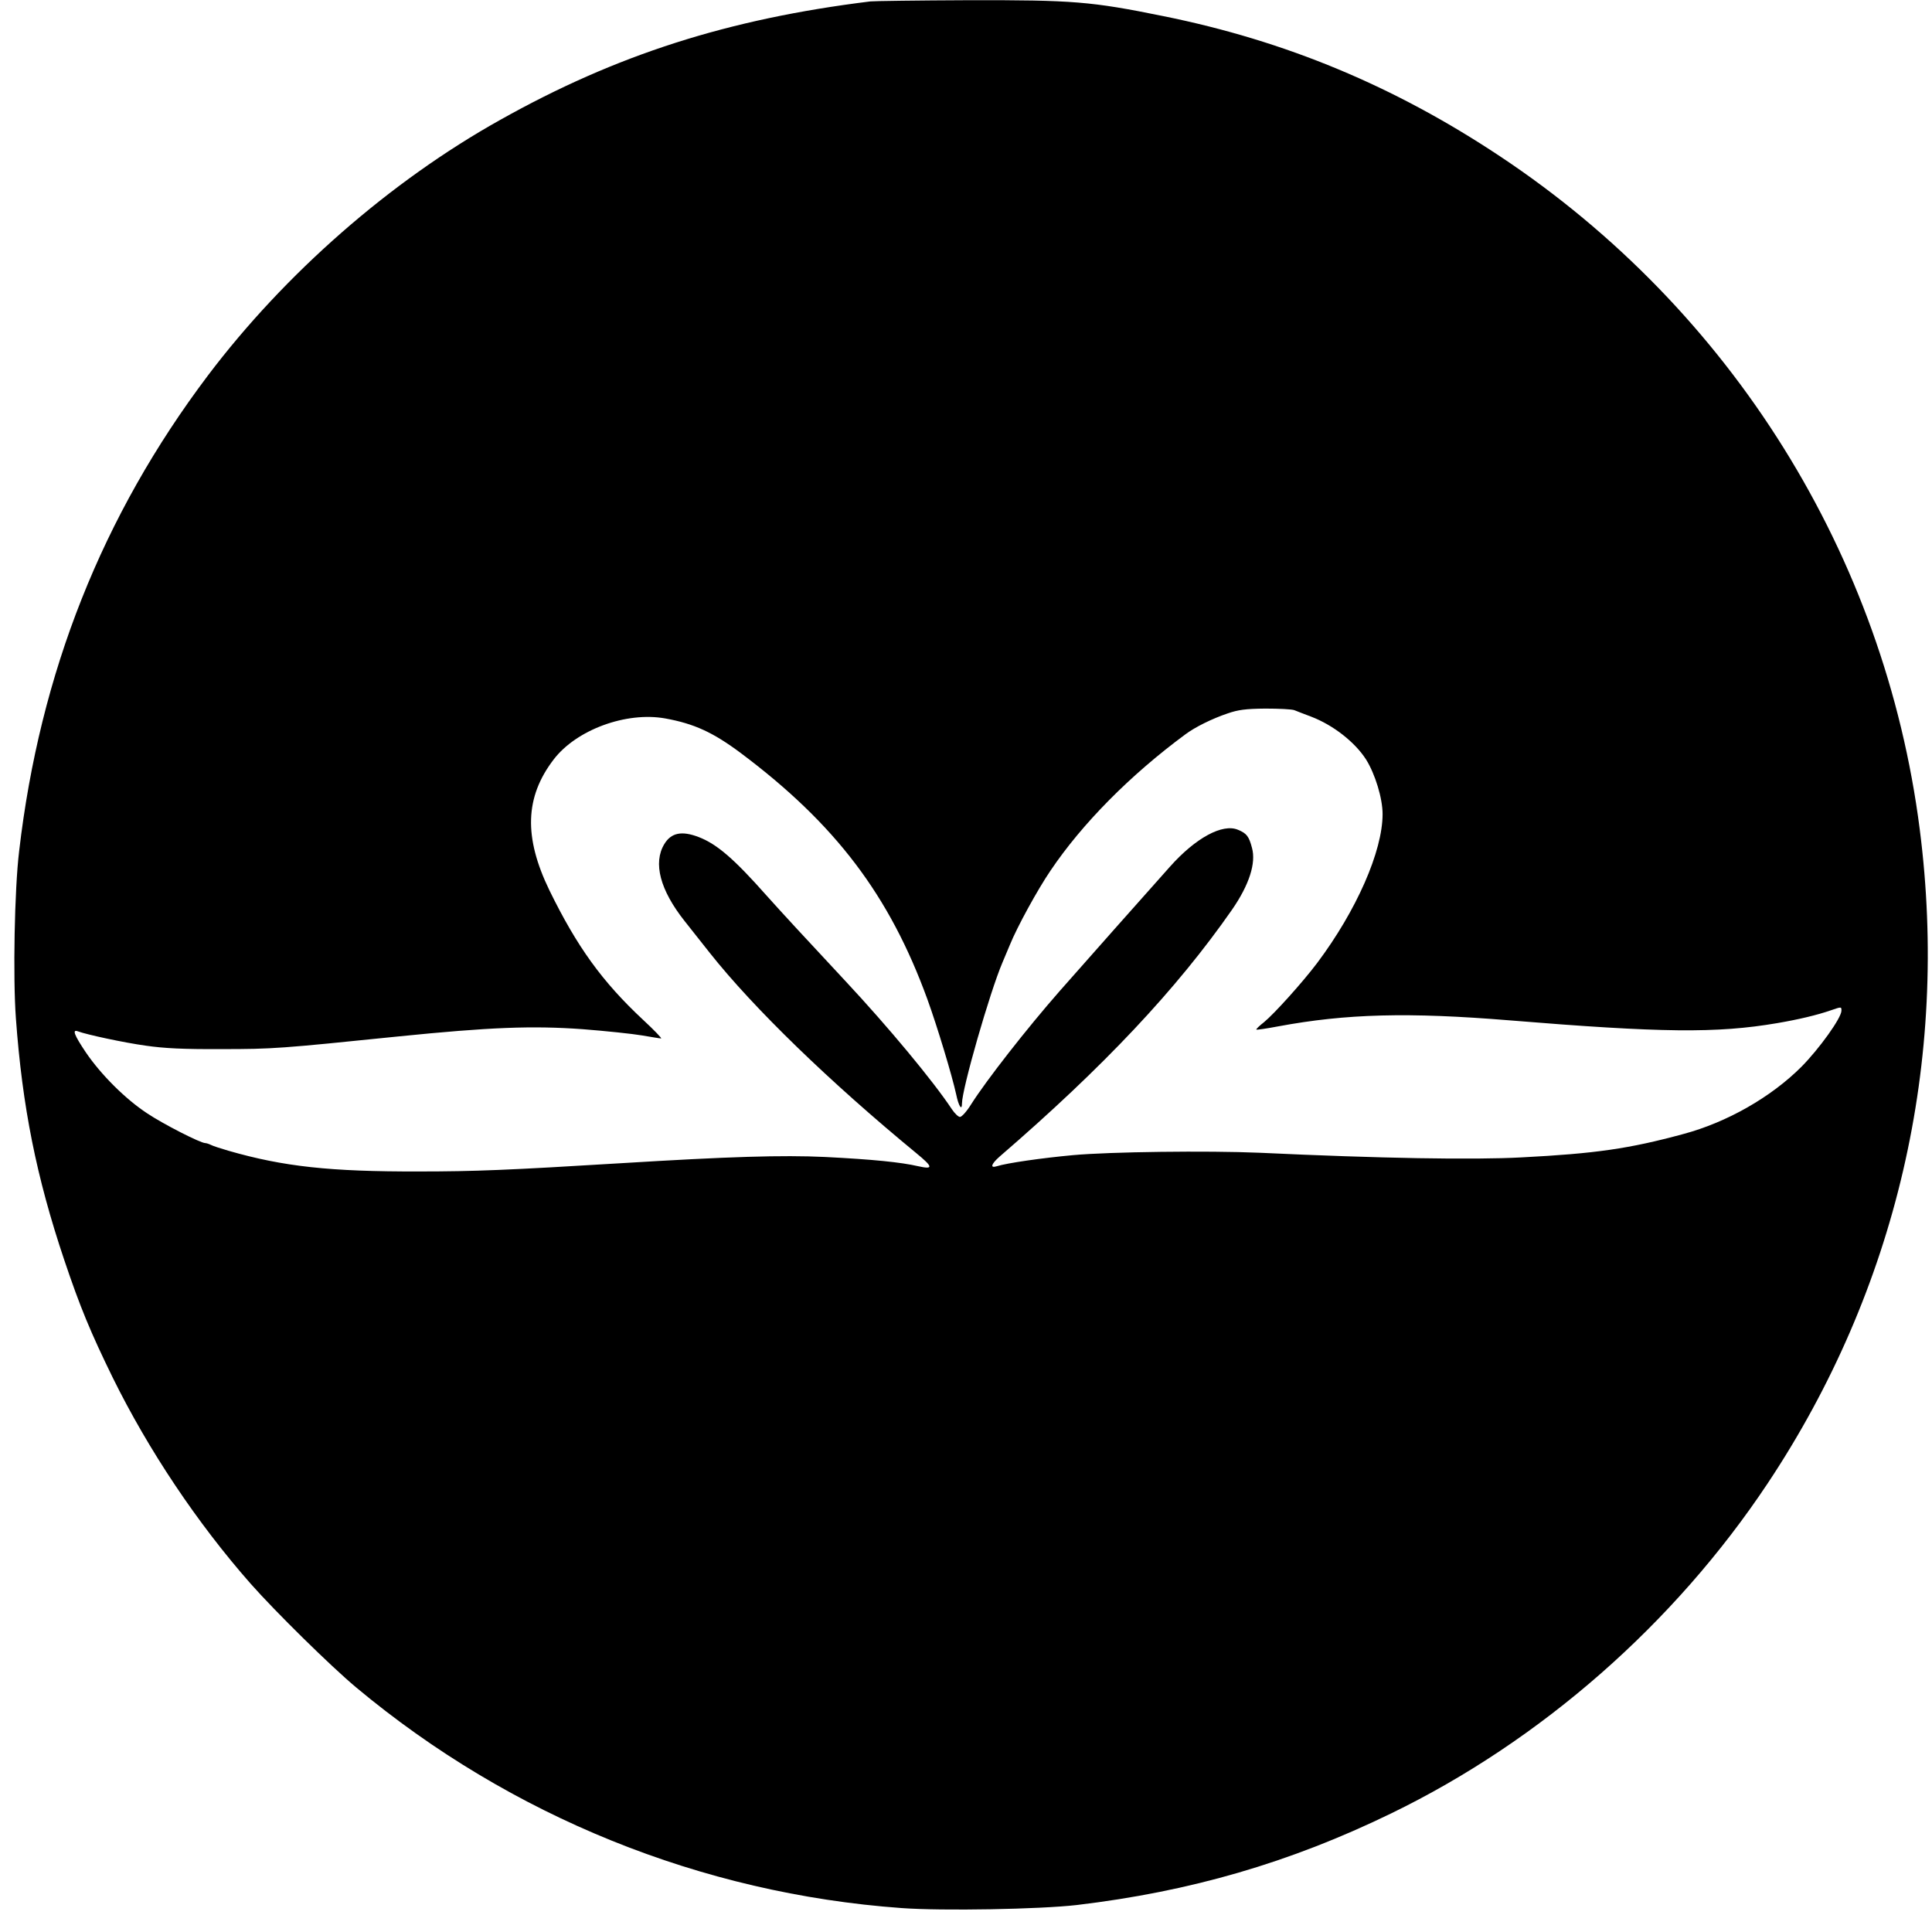
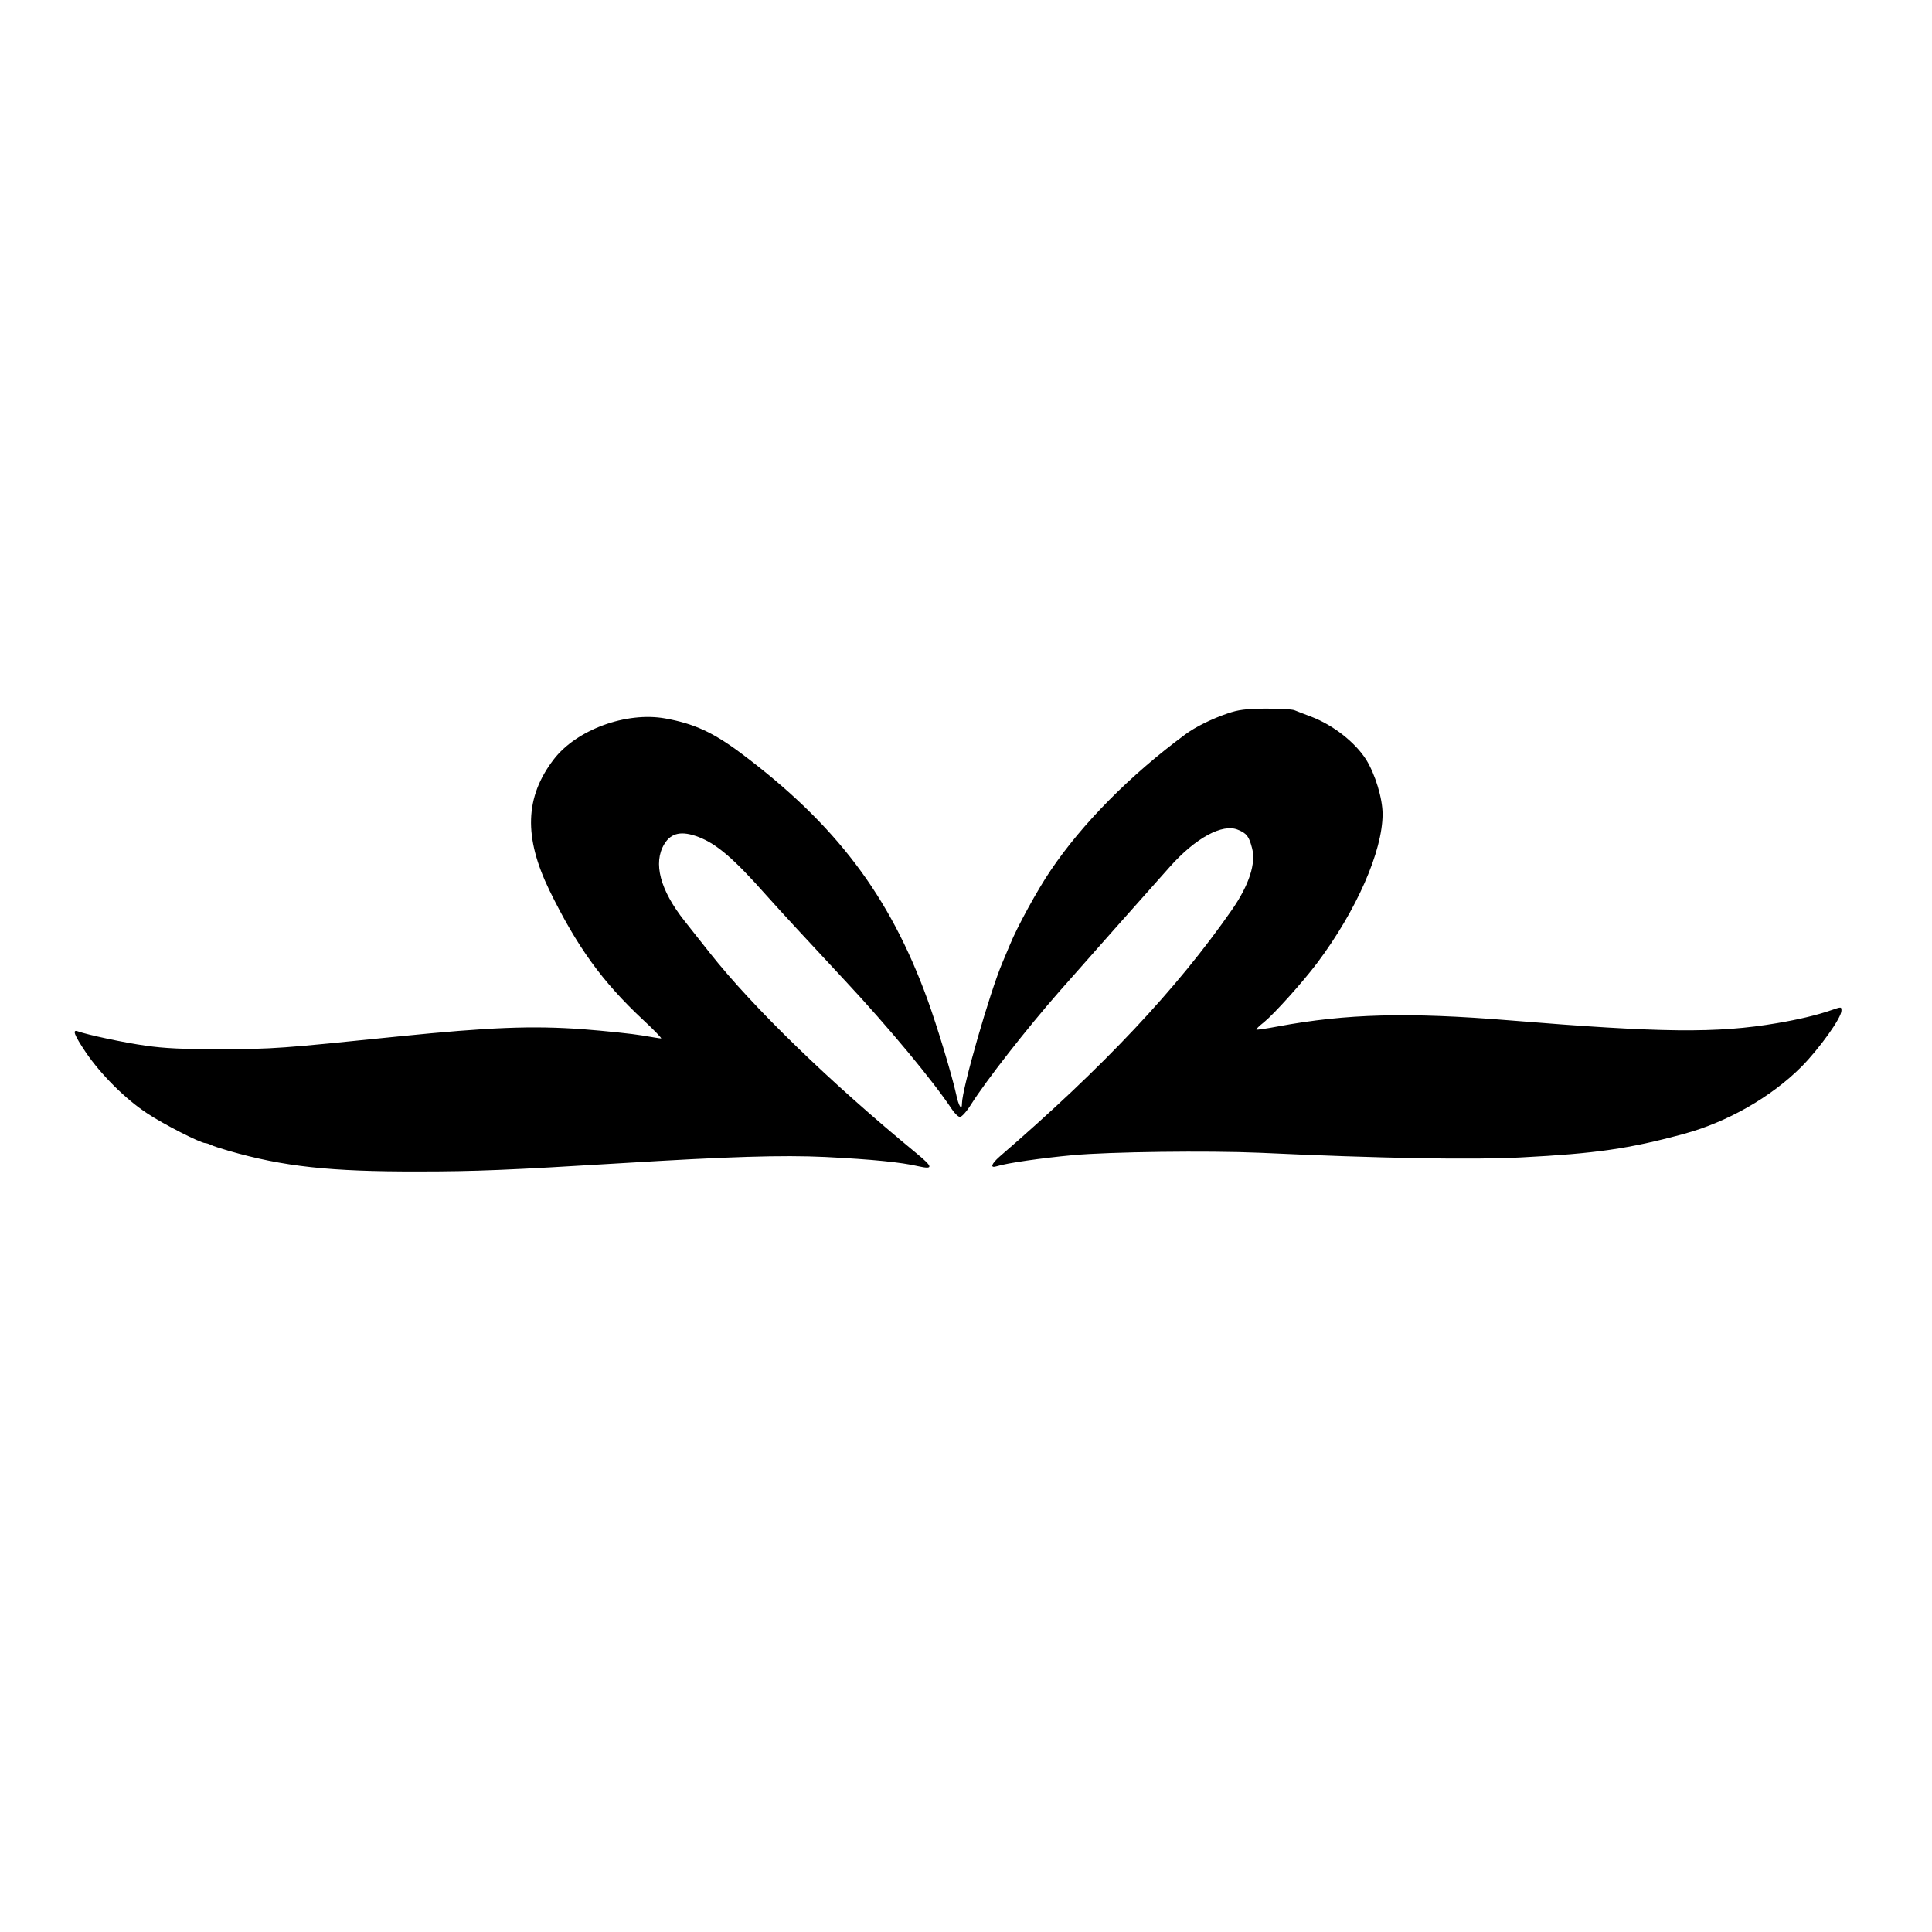
<svg xmlns="http://www.w3.org/2000/svg" version="1.0" width="960pt" height="960pt" viewBox="0 0 960 960" preserveAspectRatio="xMidYMid meet">
  <g transform="translate(0,960) scale(0.1,-0.1)" fill="#000000" stroke="none">
-     <path d="M4325 9593 c-706 -87 -1263 -265 -1840 -589 -546 -305 -1069 -763 -1452 -1270 -525 -696 -835 -1477 -938 -2364 -23 -190 -31 -627 -16 -830 32 -440 102 -789 240 -1200 79 -235 131 -360 241 -585 178 -361 420 -723 686 -1025 124 -140 395 -407 524 -515 768 -641 1716 -1024 2709 -1096 206 -15 687 -6 871 15 564 67 1058 210 1562 455 744 361 1408 943 1872 1641 639 961 903 2099 755 3250 -174 1359 -935 2579 -2085 3343 -525 349 -1065 574 -1674 697 -359 73 -449 80 -968 79 -251 -1 -470 -4 -487 -6z m2107 -3522 c13 -5 50 -20 83 -32 110 -42 218 -127 273 -213 45 -72 82 -193 82 -271 0 -185 -130 -480 -325 -740 -74 -98 -213 -252 -264 -294 -23 -18 -41 -35 -38 -37 2 -2 50 5 108 16 339 63 647 71 1149 30 756 -62 1031 -65 1330 -14 106 18 199 40 268 64 52 18 52 18 52 -2 0 -36 -110 -189 -199 -279 -151 -151 -370 -276 -587 -334 -269 -73 -436 -97 -803 -116 -240 -13 -703 -5 -1302 23 -258 11 -744 5 -929 -12 -152 -14 -327 -39 -377 -55 -35 -11 -28 11 14 48 517 446 880 832 1155 1227 85 123 120 231 99 307 -15 57 -26 72 -70 90 -76 32 -210 -40 -338 -184 -85 -95 -463 -521 -548 -618 -164 -187 -364 -443 -440 -563 -21 -34 -46 -62 -55 -62 -8 0 -26 17 -40 38 -94 142 -318 411 -529 637 -195 209 -316 340 -392 425 -163 184 -247 256 -338 291 -84 32 -136 21 -170 -35 -57 -94 -21 -229 101 -383 34 -43 90 -114 125 -158 218 -275 596 -641 1026 -995 84 -69 86 -82 10 -65 -87 20 -225 34 -463 46 -212 10 -478 2 -1015 -31 -557 -34 -725 -41 -1005 -41 -440 -1 -671 24 -945 103 -38 11 -78 24 -87 29 -10 5 -23 9 -28 9 -24 0 -210 95 -289 148 -108 71 -229 192 -304 302 -59 88 -70 117 -39 105 43 -16 228 -56 337 -71 90 -13 184 -18 375 -17 257 0 293 3 880 63 455 46 665 54 915 36 116 -9 248 -23 295 -31 47 -8 89 -15 95 -15 5 0 -34 41 -88 91 -205 191 -330 365 -467 645 -128 264 -122 463 21 650 113 148 361 239 555 204 143 -26 237 -69 375 -172 471 -353 739 -707 927 -1223 50 -138 122 -377 143 -472 12 -59 29 -85 29 -46 0 72 138 552 201 700 11 27 28 66 37 88 37 91 138 275 202 369 157 233 395 474 670 677 48 36 133 78 210 104 52 18 89 23 187 24 67 0 132 -3 145 -8z" />
+     <path d="M4325 9593 z m2107 -3522 c13 -5 50 -20 83 -32 110 -42 218 -127 273 -213 45 -72 82 -193 82 -271 0 -185 -130 -480 -325 -740 -74 -98 -213 -252 -264 -294 -23 -18 -41 -35 -38 -37 2 -2 50 5 108 16 339 63 647 71 1149 30 756 -62 1031 -65 1330 -14 106 18 199 40 268 64 52 18 52 18 52 -2 0 -36 -110 -189 -199 -279 -151 -151 -370 -276 -587 -334 -269 -73 -436 -97 -803 -116 -240 -13 -703 -5 -1302 23 -258 11 -744 5 -929 -12 -152 -14 -327 -39 -377 -55 -35 -11 -28 11 14 48 517 446 880 832 1155 1227 85 123 120 231 99 307 -15 57 -26 72 -70 90 -76 32 -210 -40 -338 -184 -85 -95 -463 -521 -548 -618 -164 -187 -364 -443 -440 -563 -21 -34 -46 -62 -55 -62 -8 0 -26 17 -40 38 -94 142 -318 411 -529 637 -195 209 -316 340 -392 425 -163 184 -247 256 -338 291 -84 32 -136 21 -170 -35 -57 -94 -21 -229 101 -383 34 -43 90 -114 125 -158 218 -275 596 -641 1026 -995 84 -69 86 -82 10 -65 -87 20 -225 34 -463 46 -212 10 -478 2 -1015 -31 -557 -34 -725 -41 -1005 -41 -440 -1 -671 24 -945 103 -38 11 -78 24 -87 29 -10 5 -23 9 -28 9 -24 0 -210 95 -289 148 -108 71 -229 192 -304 302 -59 88 -70 117 -39 105 43 -16 228 -56 337 -71 90 -13 184 -18 375 -17 257 0 293 3 880 63 455 46 665 54 915 36 116 -9 248 -23 295 -31 47 -8 89 -15 95 -15 5 0 -34 41 -88 91 -205 191 -330 365 -467 645 -128 264 -122 463 21 650 113 148 361 239 555 204 143 -26 237 -69 375 -172 471 -353 739 -707 927 -1223 50 -138 122 -377 143 -472 12 -59 29 -85 29 -46 0 72 138 552 201 700 11 27 28 66 37 88 37 91 138 275 202 369 157 233 395 474 670 677 48 36 133 78 210 104 52 18 89 23 187 24 67 0 132 -3 145 -8z" />
  </g>
</svg>